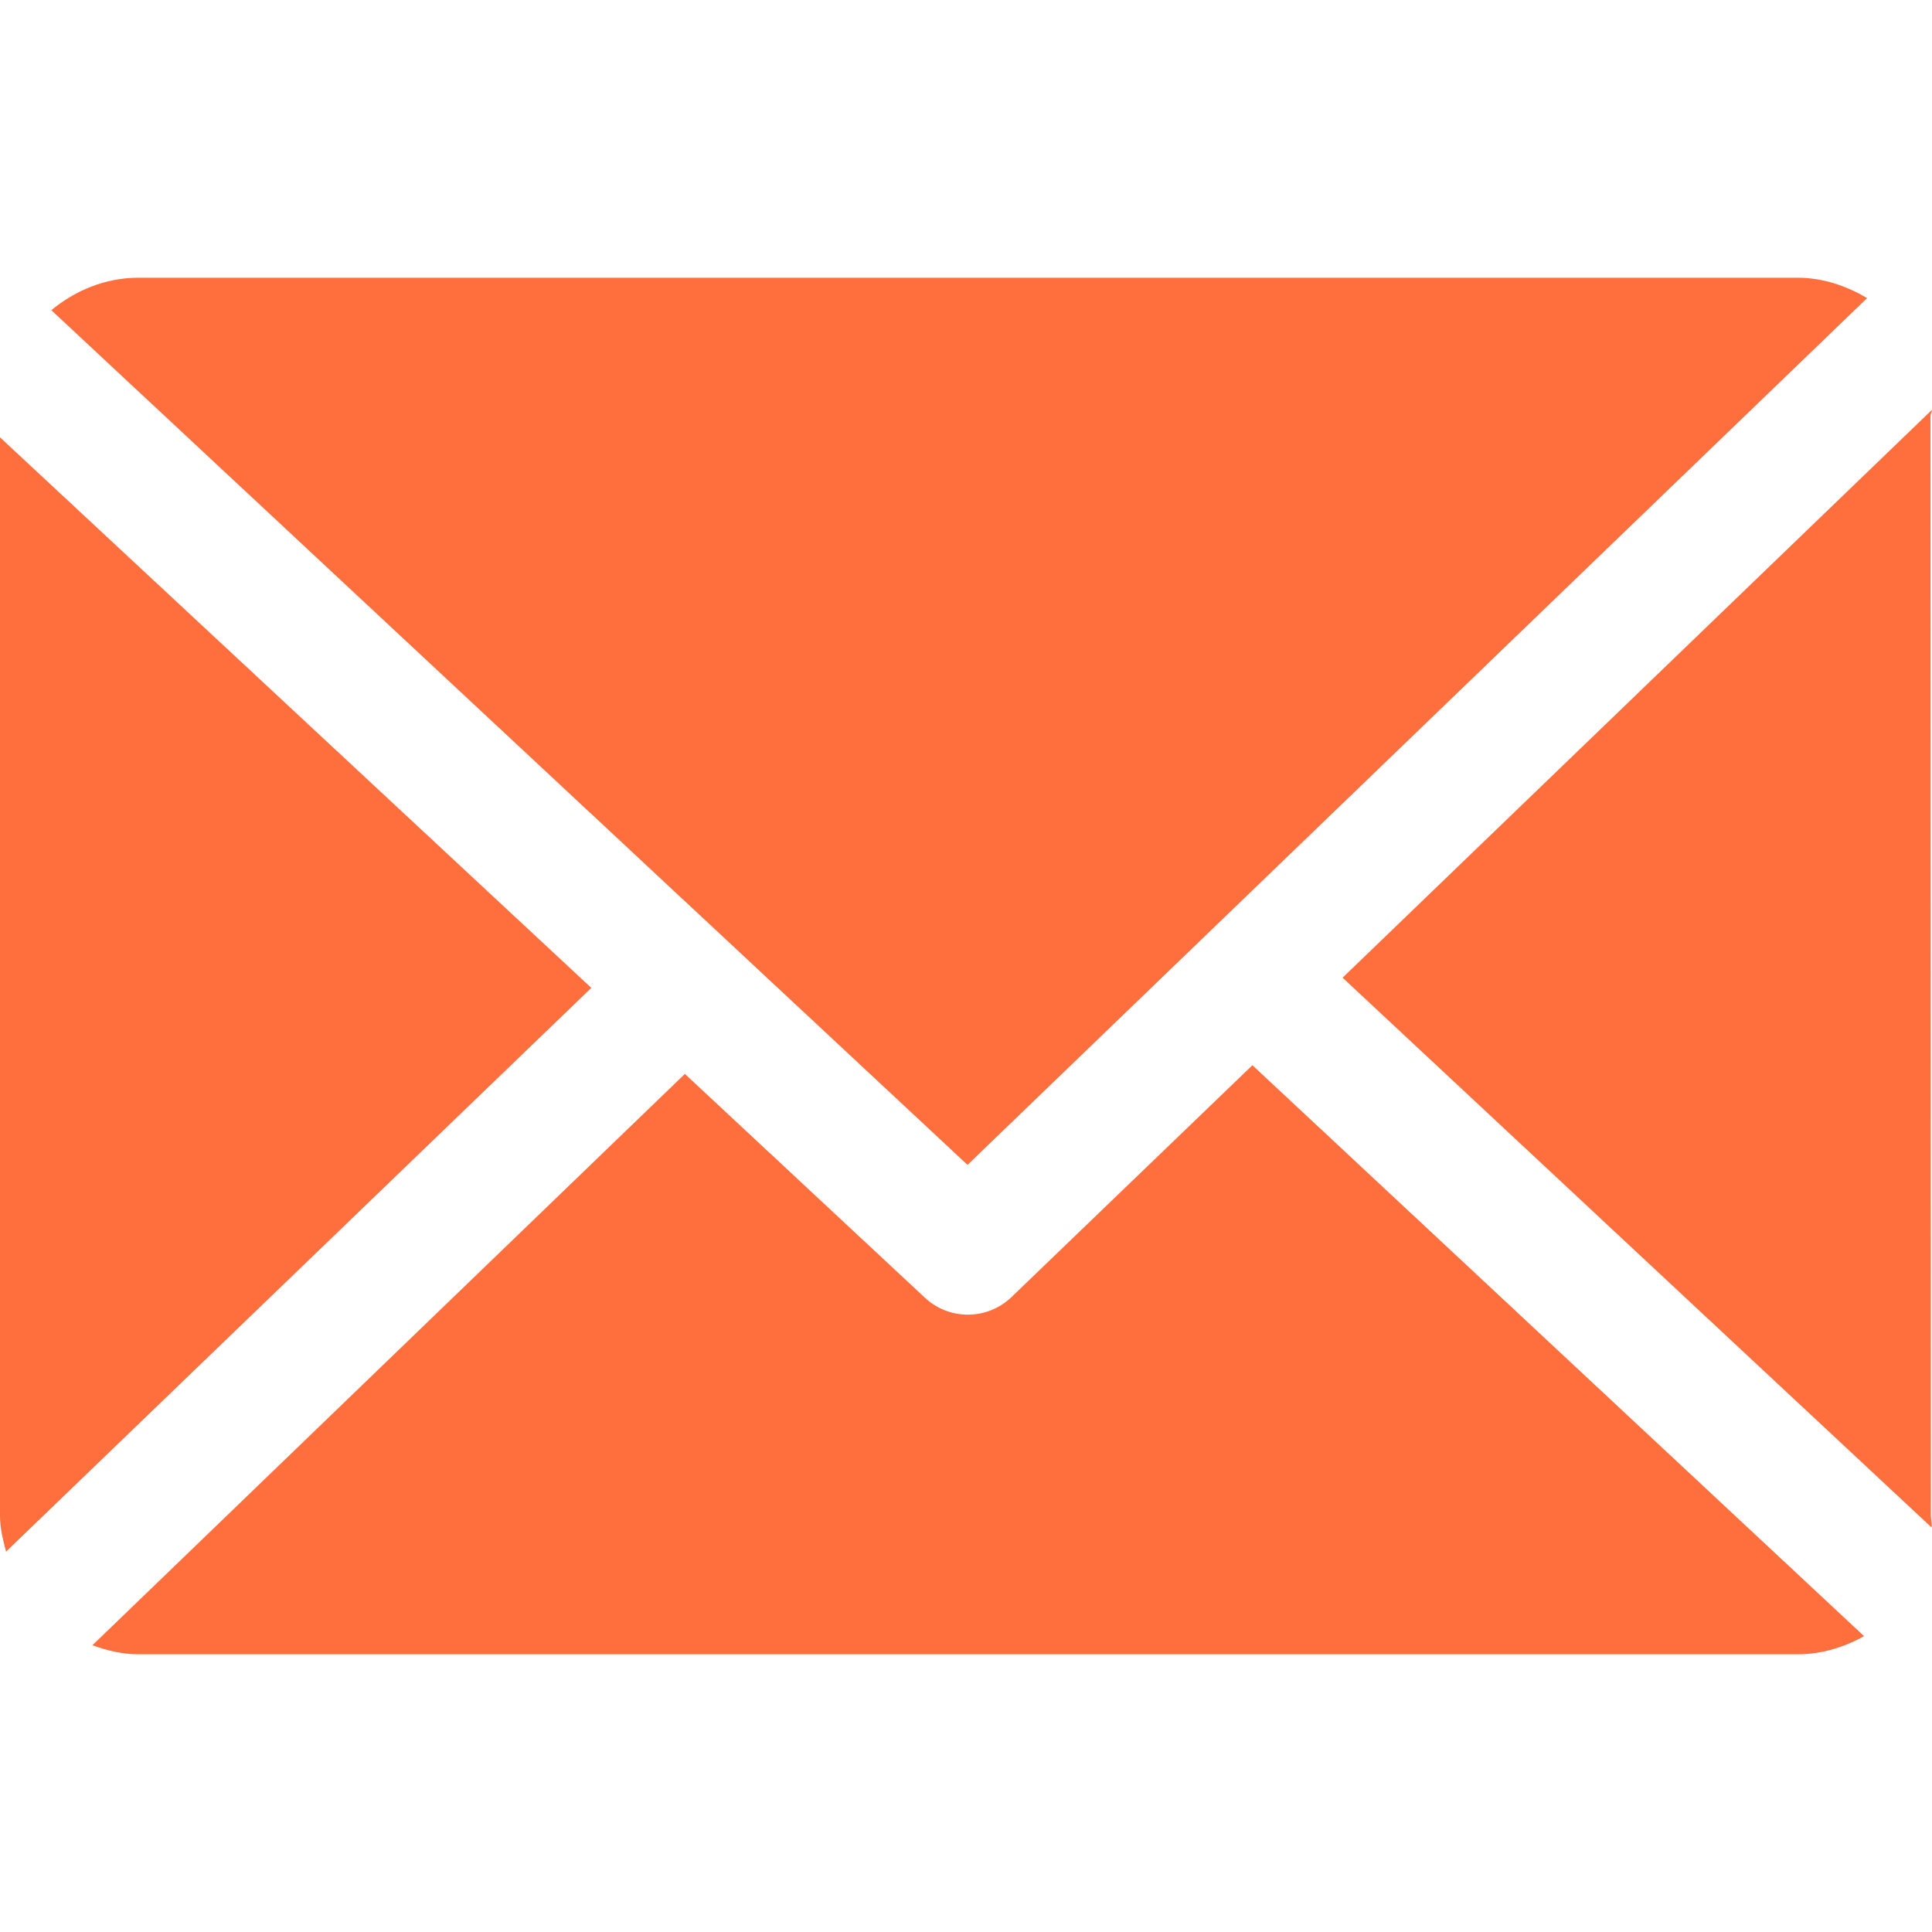
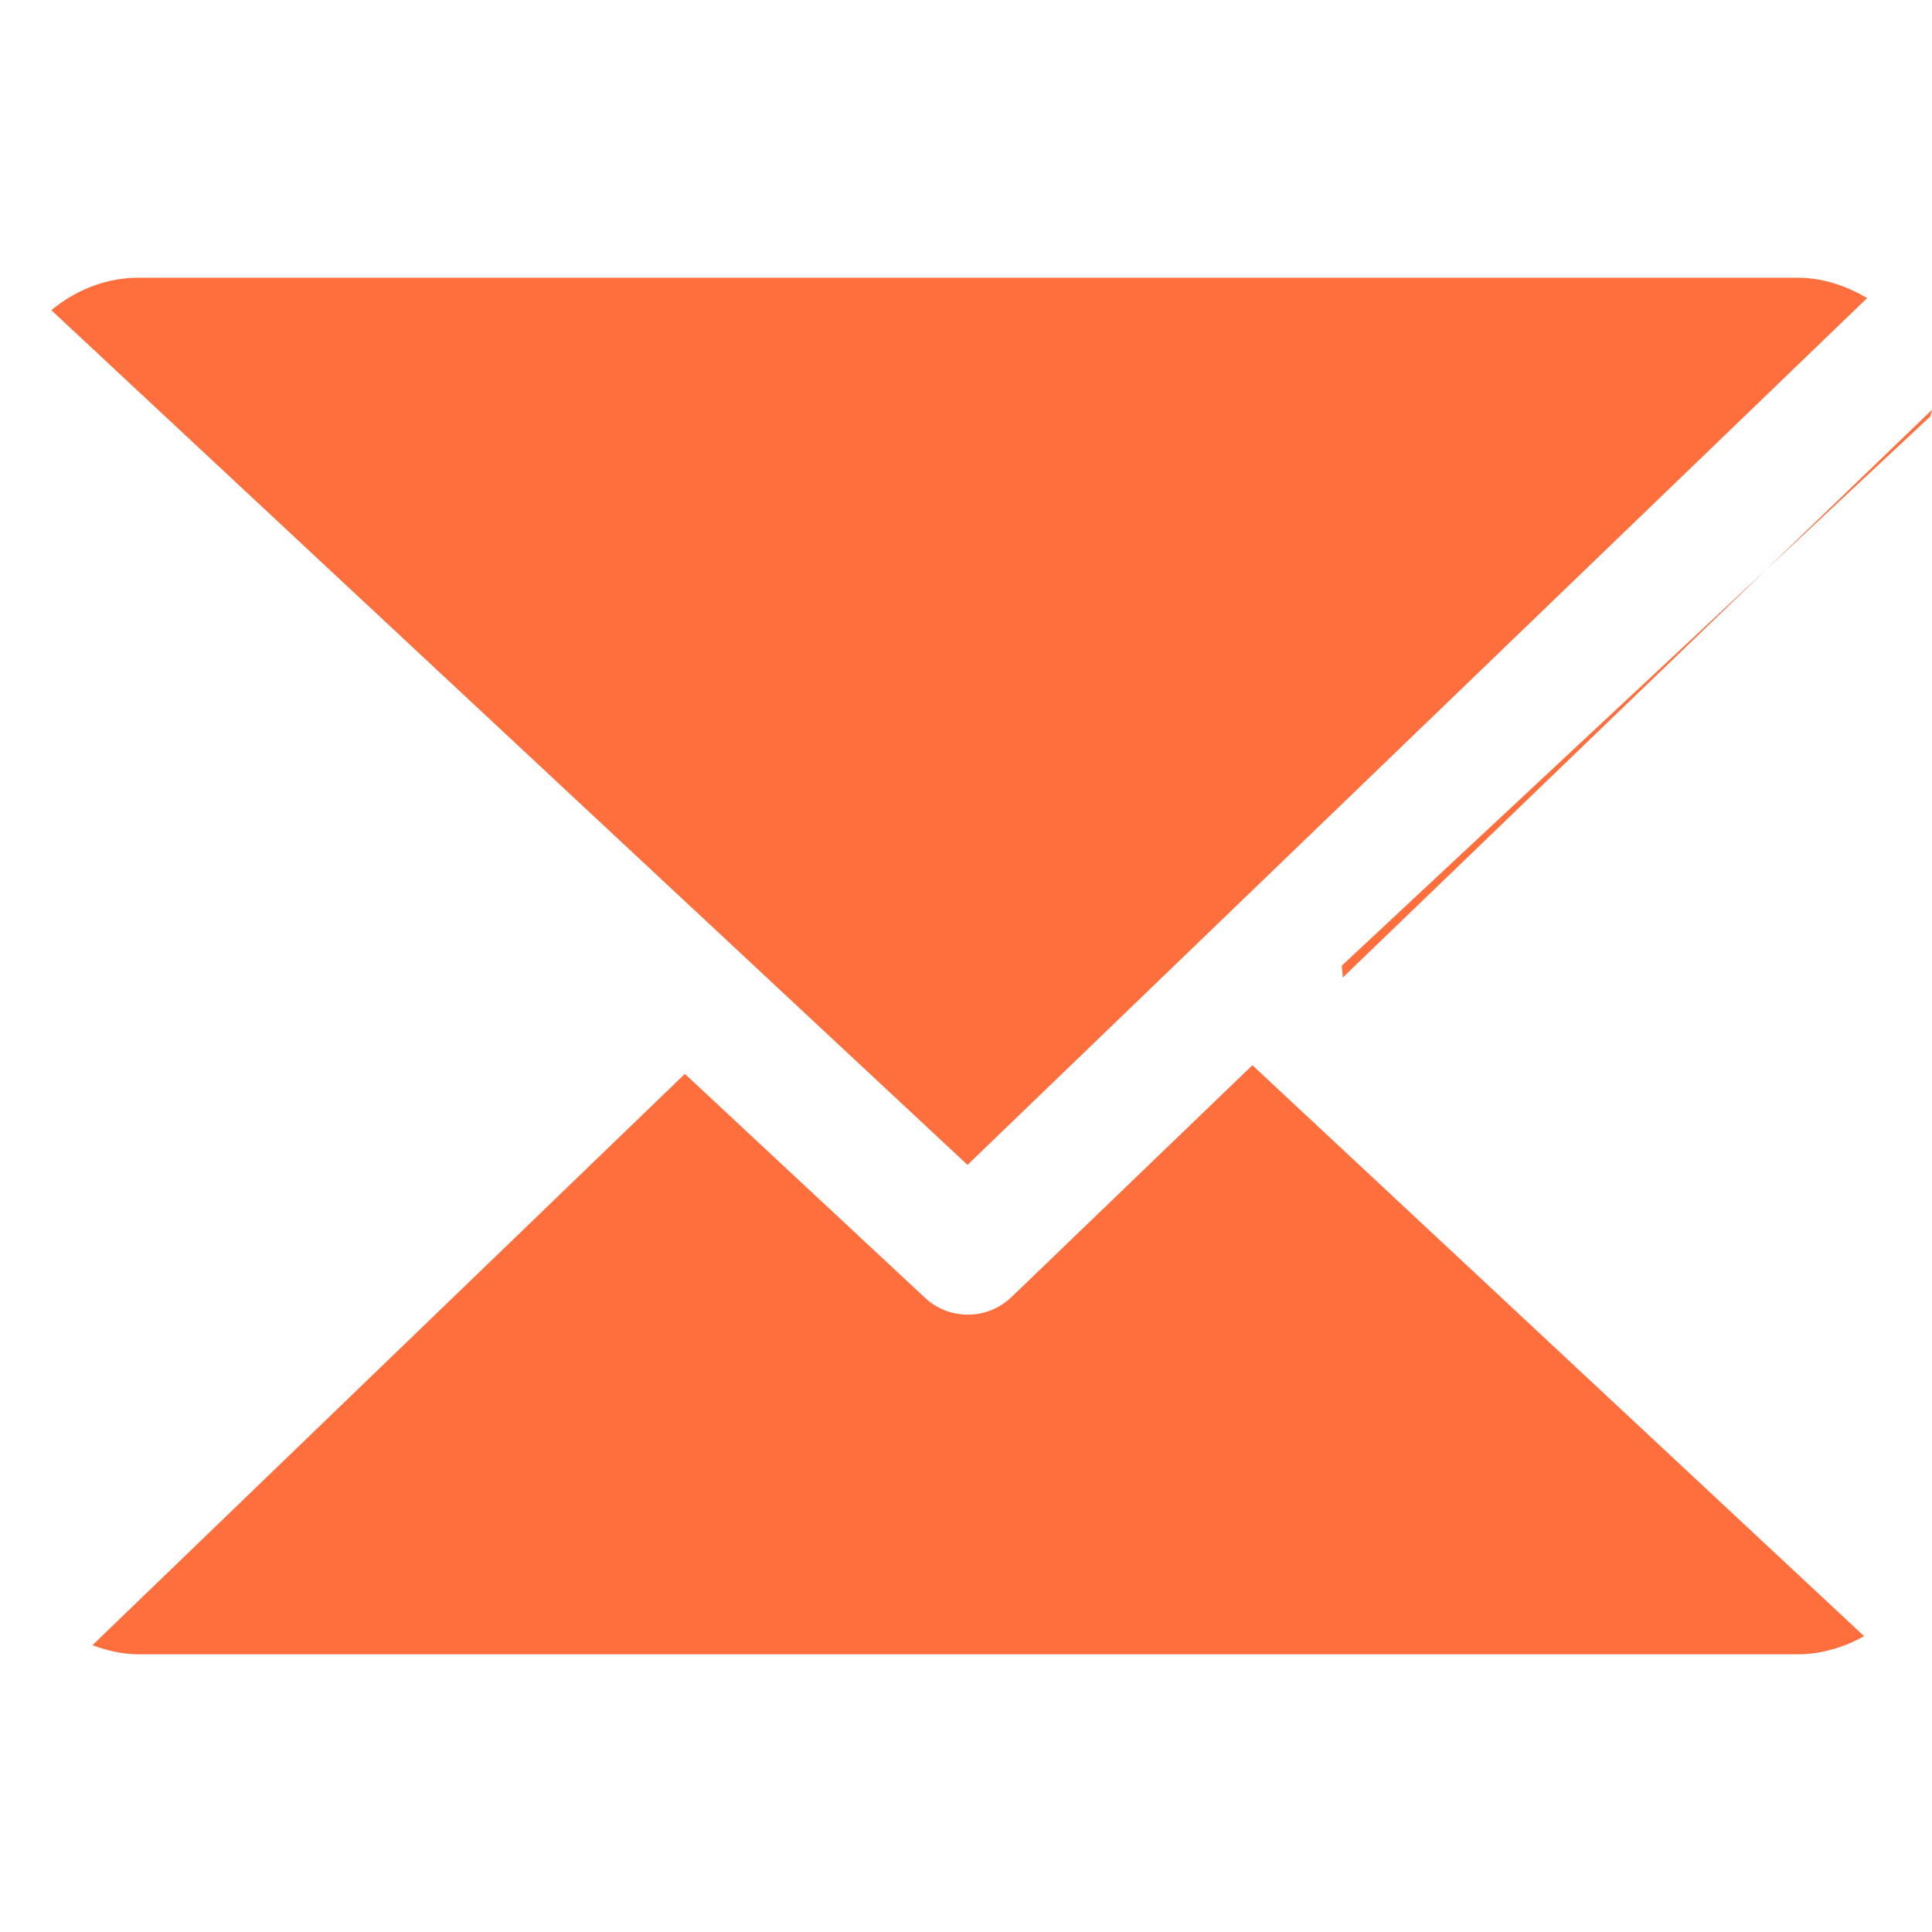
<svg xmlns="http://www.w3.org/2000/svg" id="Слой_1" x="0px" y="0px" viewBox="0 0 512 512" style="enable-background:new 0 0 512 512;" xml:space="preserve">
  <style type="text/css"> .st0{fill:#FF6E3D;} </style>
  <g>
    <g>
-       <path class="st0" d="M511.6,110.3c0-0.6,0.4-1.2,0.4-1.7L355.8,259.1l156.1,145.7c0.1-1-0.2-2.1-0.2-3.2L511.6,110.3L511.6,110.3z " />
+       <path class="st0" d="M511.6,110.3c0-0.6,0.4-1.2,0.4-1.7L355.8,259.1c0.1-1-0.2-2.1-0.2-3.2L511.6,110.3L511.6,110.3z " />
      <path class="st0" d="M331.9,282.3l-63.8,61.4c-3.2,3.1-7.4,4.7-11.6,4.7c-4.1,0-8.2-1.5-11.4-4.5l-63.6-59.3L24.5,436 c3.8,1.4,7.9,2.4,12.2,2.4h439.7c6.4,0,12.4-1.9,17.6-4.8L331.9,282.3z" />
      <path class="st0" d="M256.4,308.7L494.8,79c-5.4-3.2-11.7-5.4-18.4-5.4H36.7c-8.8,0-16.8,3.4-23.1,8.6L256.4,308.7z" />
-       <path class="st0" d="M0,115.9v285.8c0,3.3,0.8,6.4,1.6,9.5l155.1-149.4L0,115.9z" />
    </g>
  </g>
</svg>